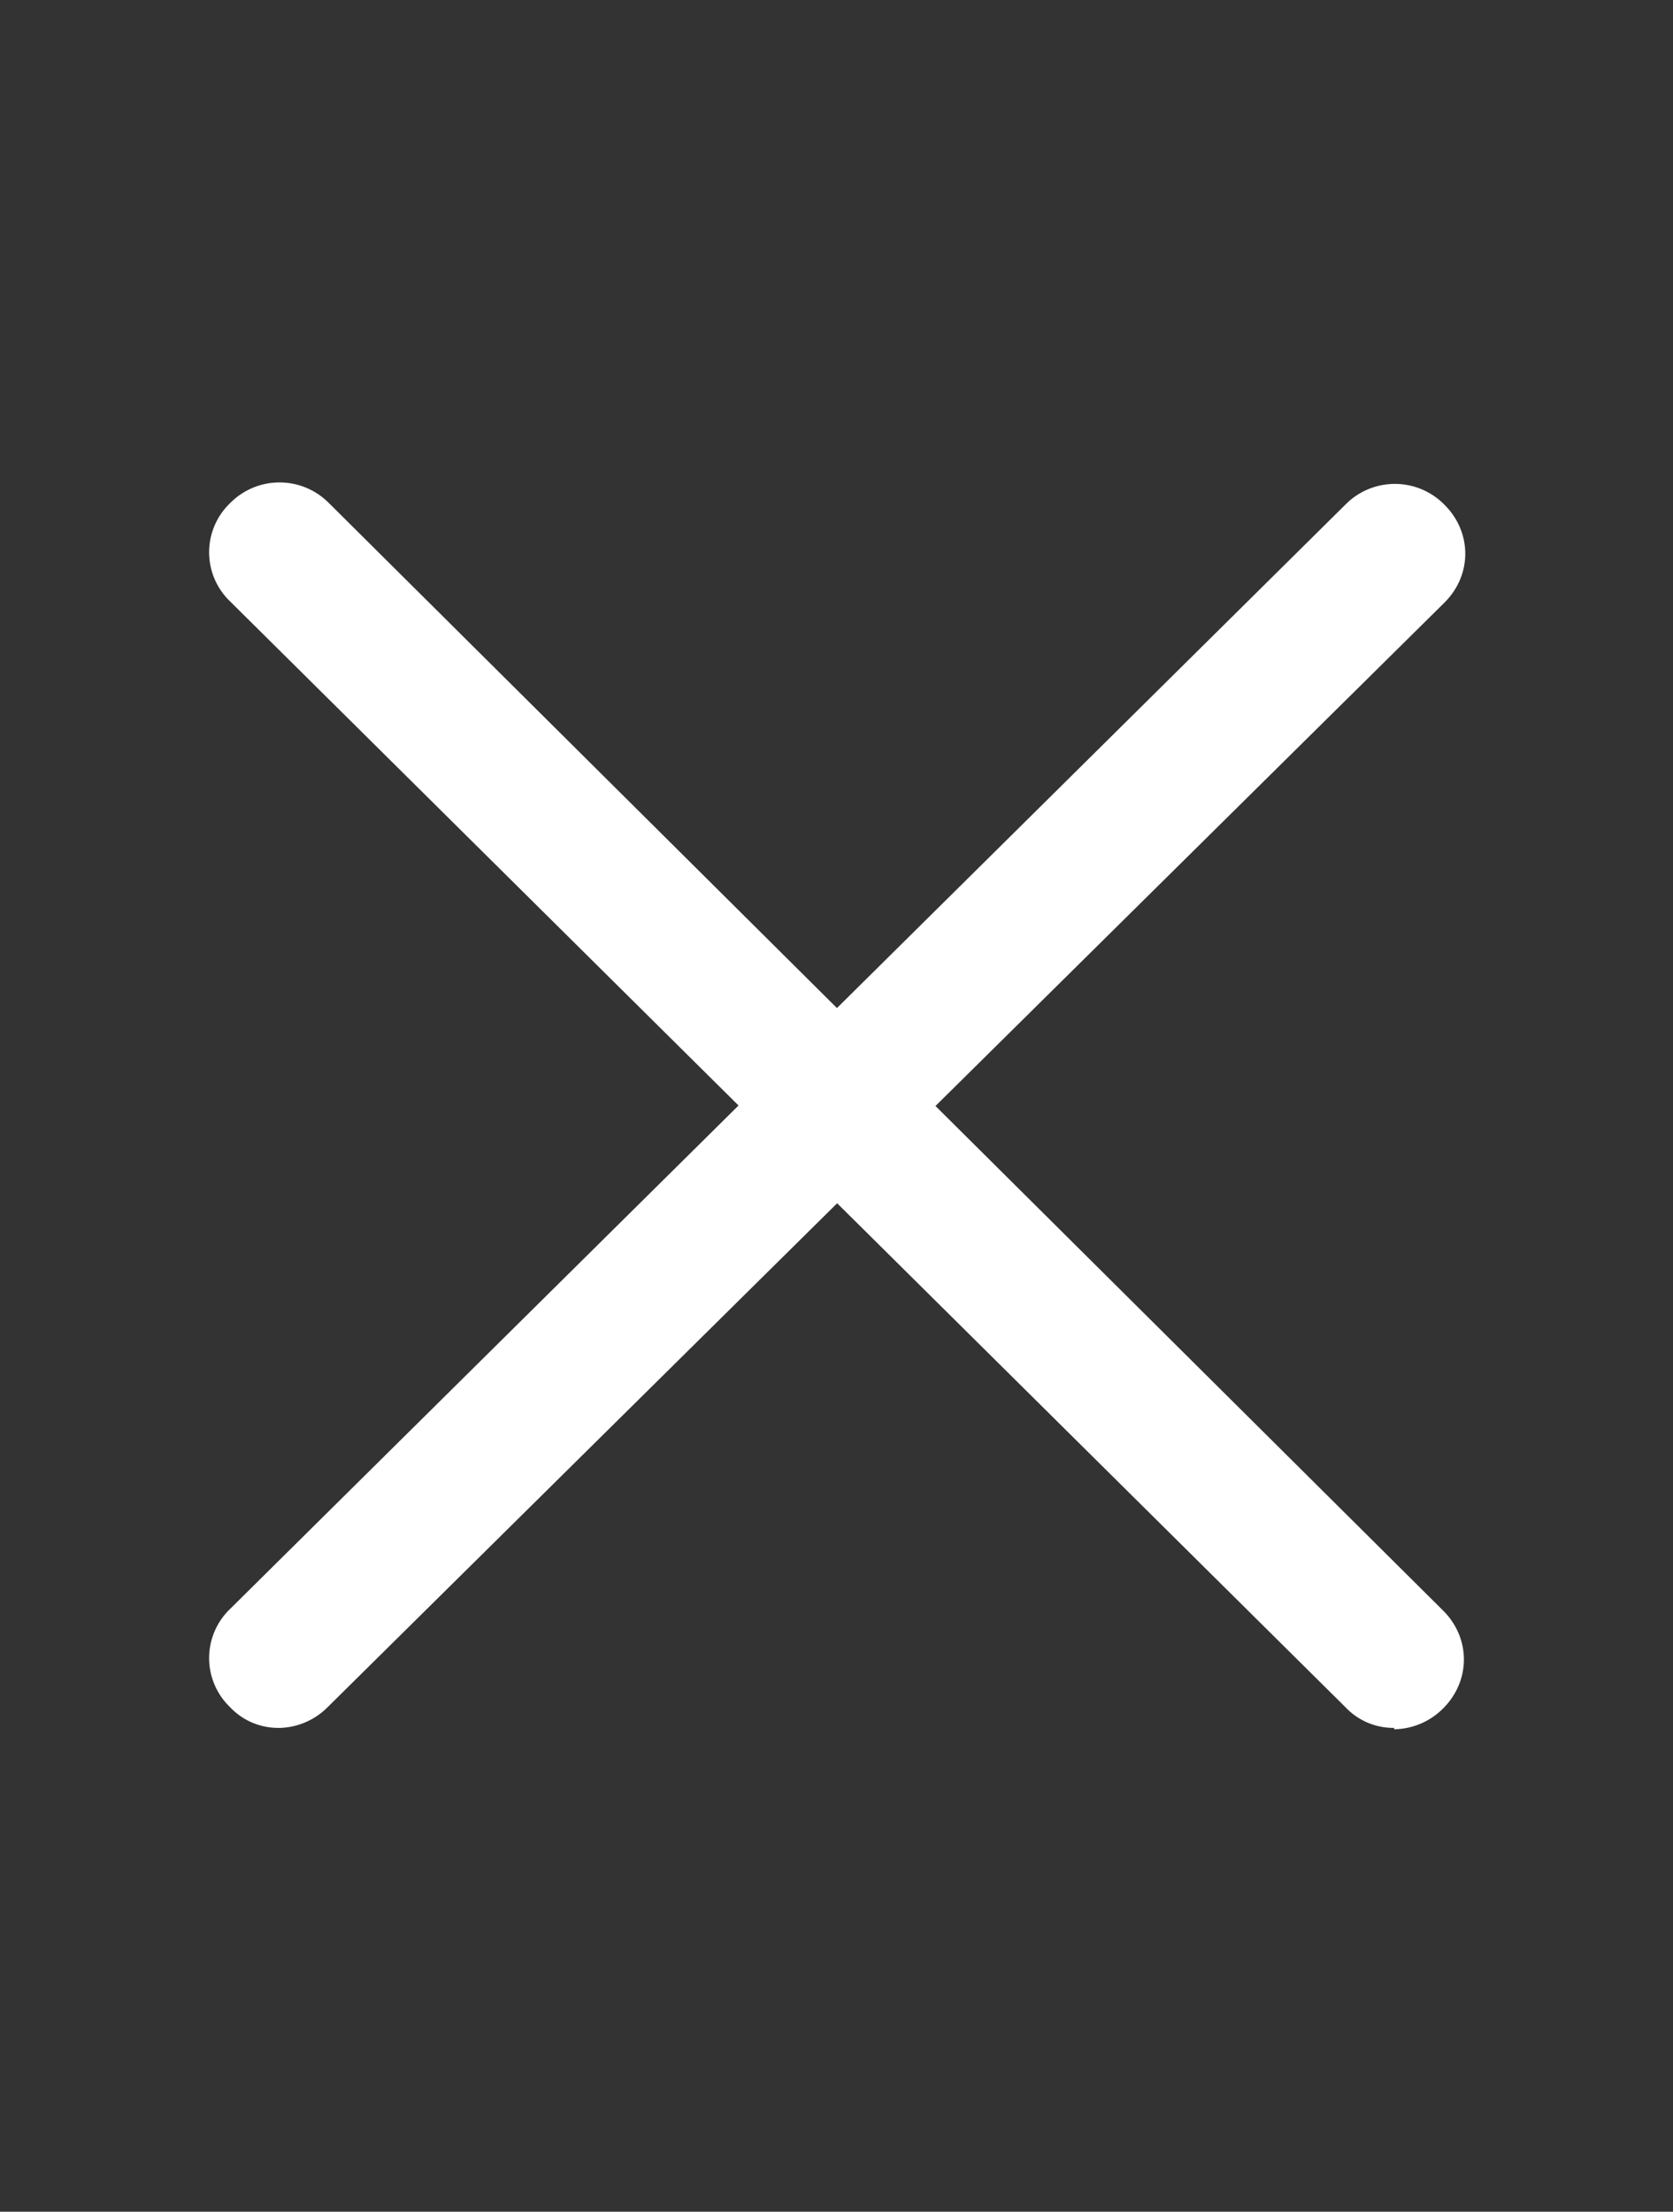
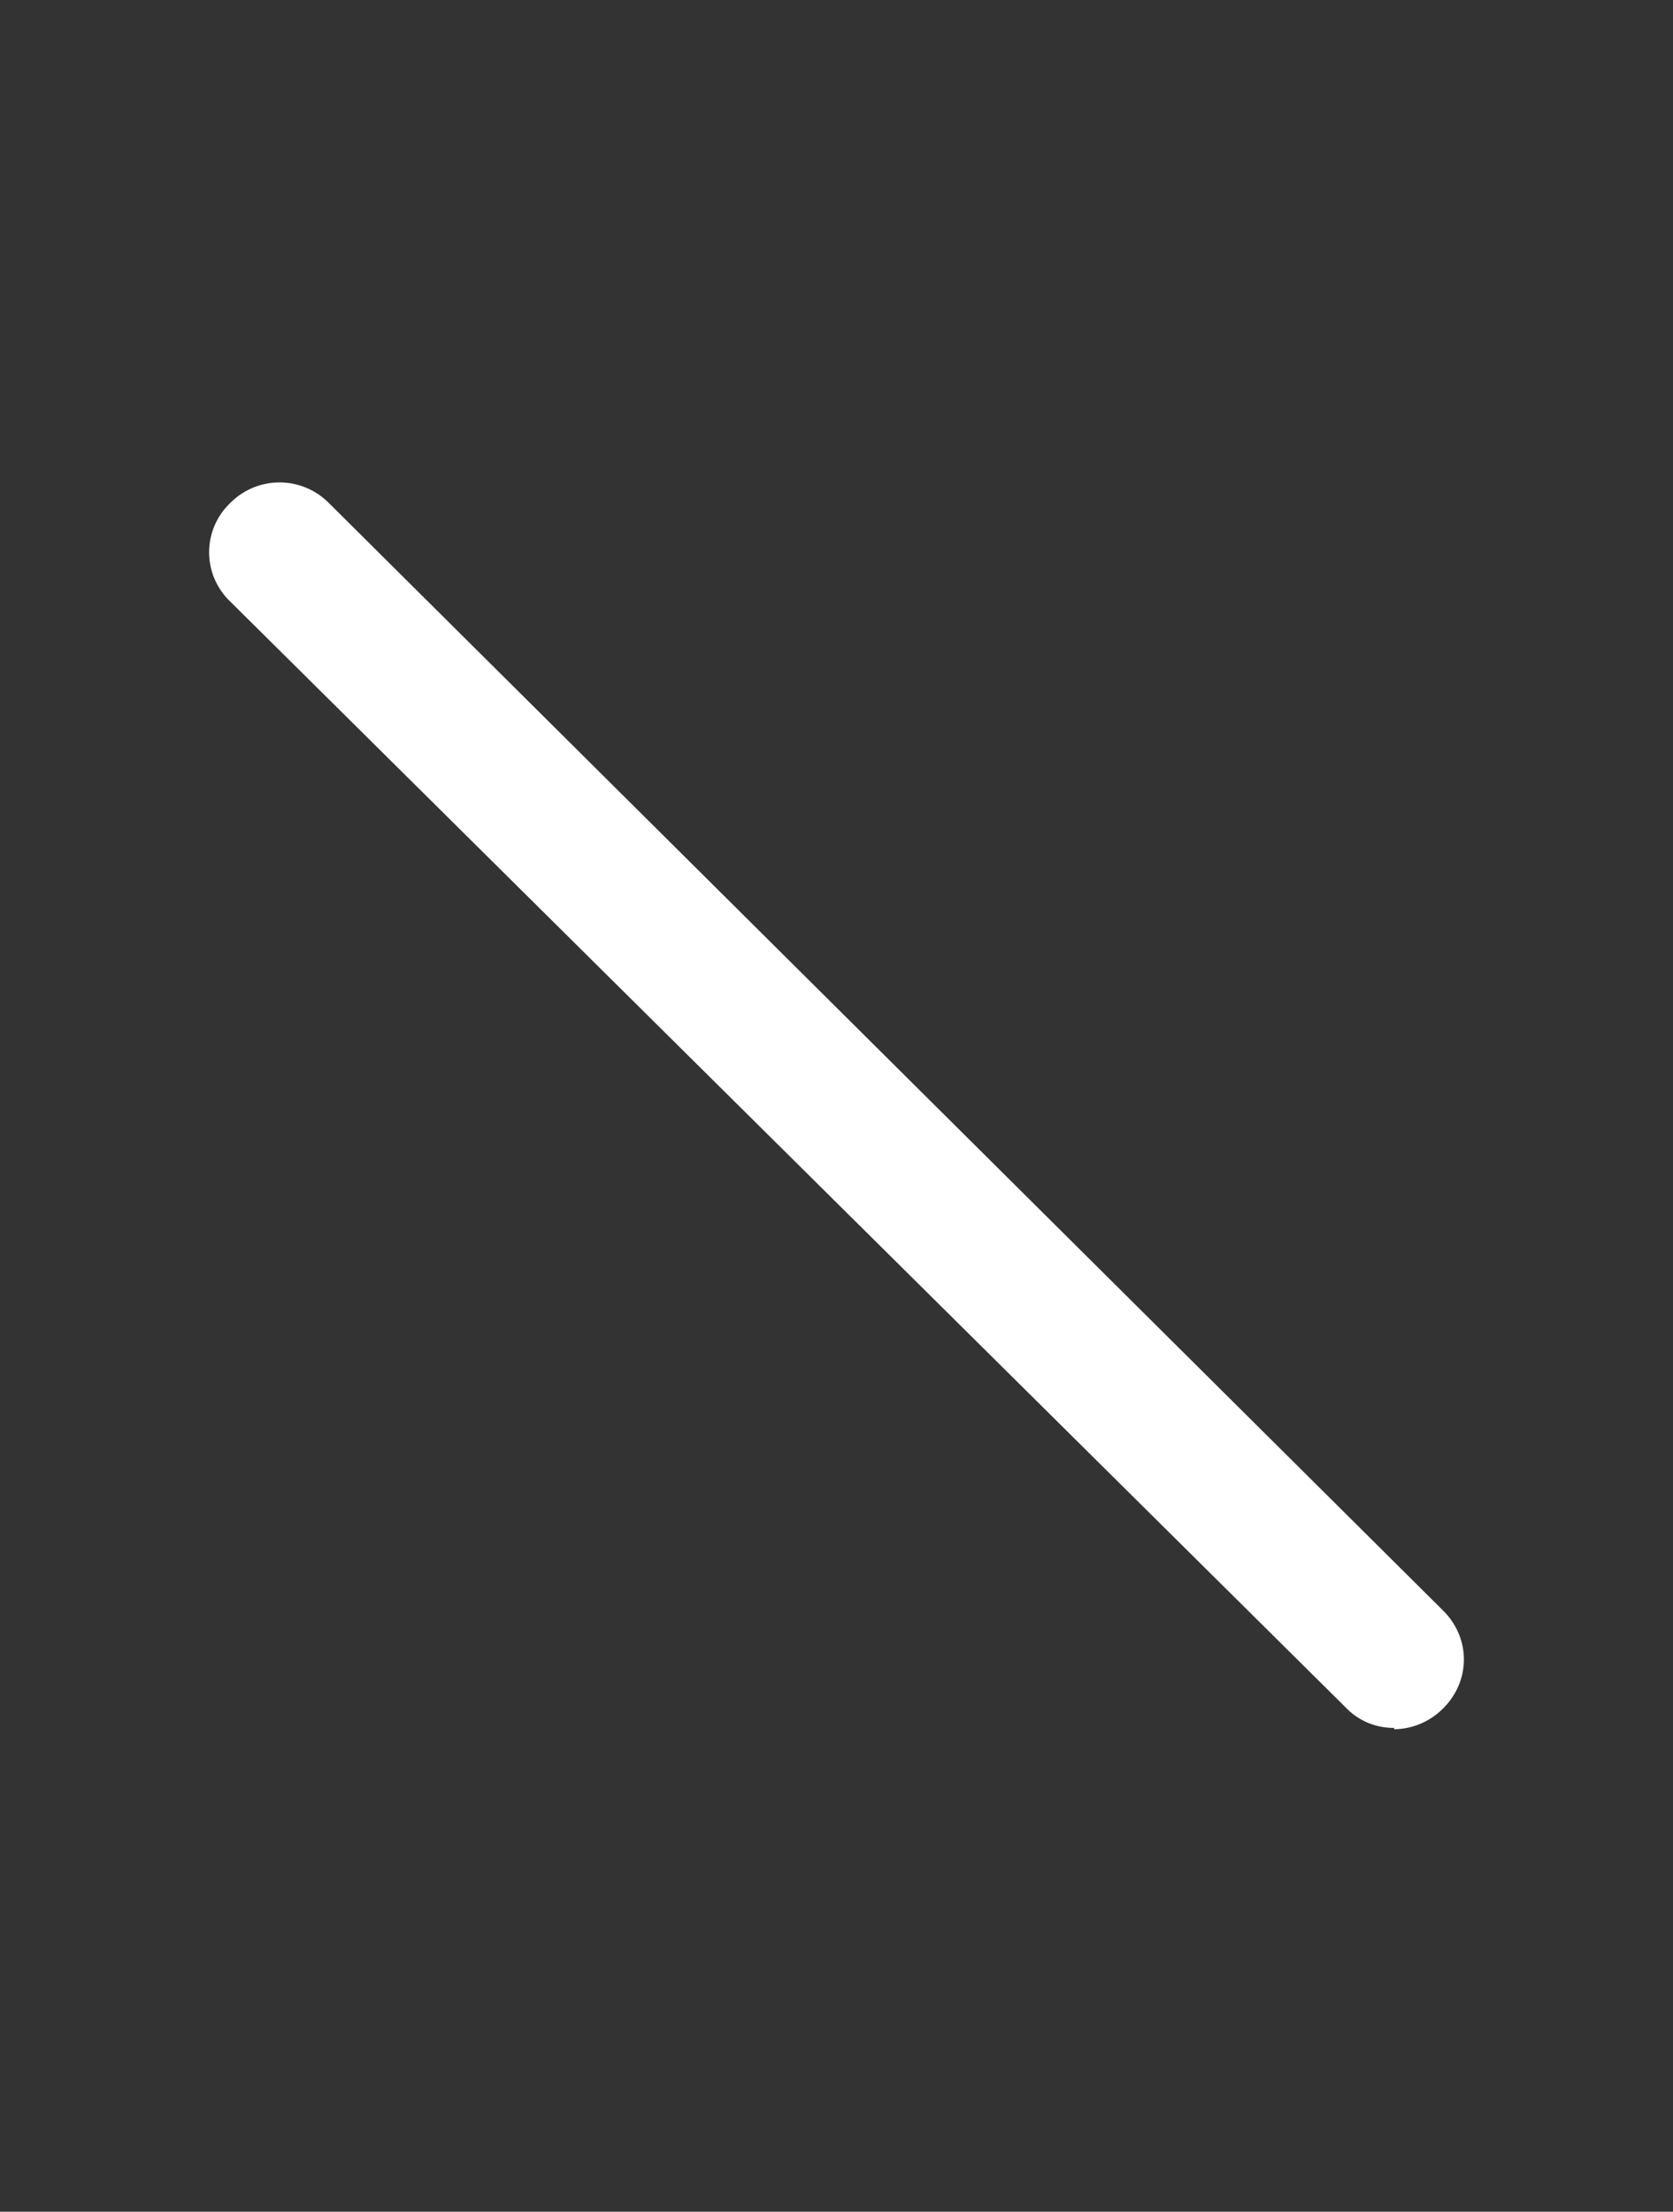
<svg xmlns="http://www.w3.org/2000/svg" width="28" height="37" viewBox="0 0 28 37" fill="none">
  <rect x="0" y="0" width="28" height="37" fill="#333333" stroke="none" />
  <path d="M23.333 28.906a1.103 1.103 0 0 1-.816-.347L3.85 10.06a1.138 1.138 0 0 1 0-1.642 1.162 1.162 0 0 1 1.657 0L24.15 26.941c.467.462.467 1.179 0 1.642a1.177 1.177 0 0 1-.817.346v-.023z" fill="#fff" />
-   <path d="M4.667 28.906a1.105 1.105 0 0 1-.817-.347 1.138 1.138 0 0 1 0-1.642L22.517 8.442a1.162 1.162 0 0 1 1.656 0c.467.462.467 1.179 0 1.641L5.483 28.56a1.177 1.177 0 0 1-.816.347z" fill="#fff" />
</svg>